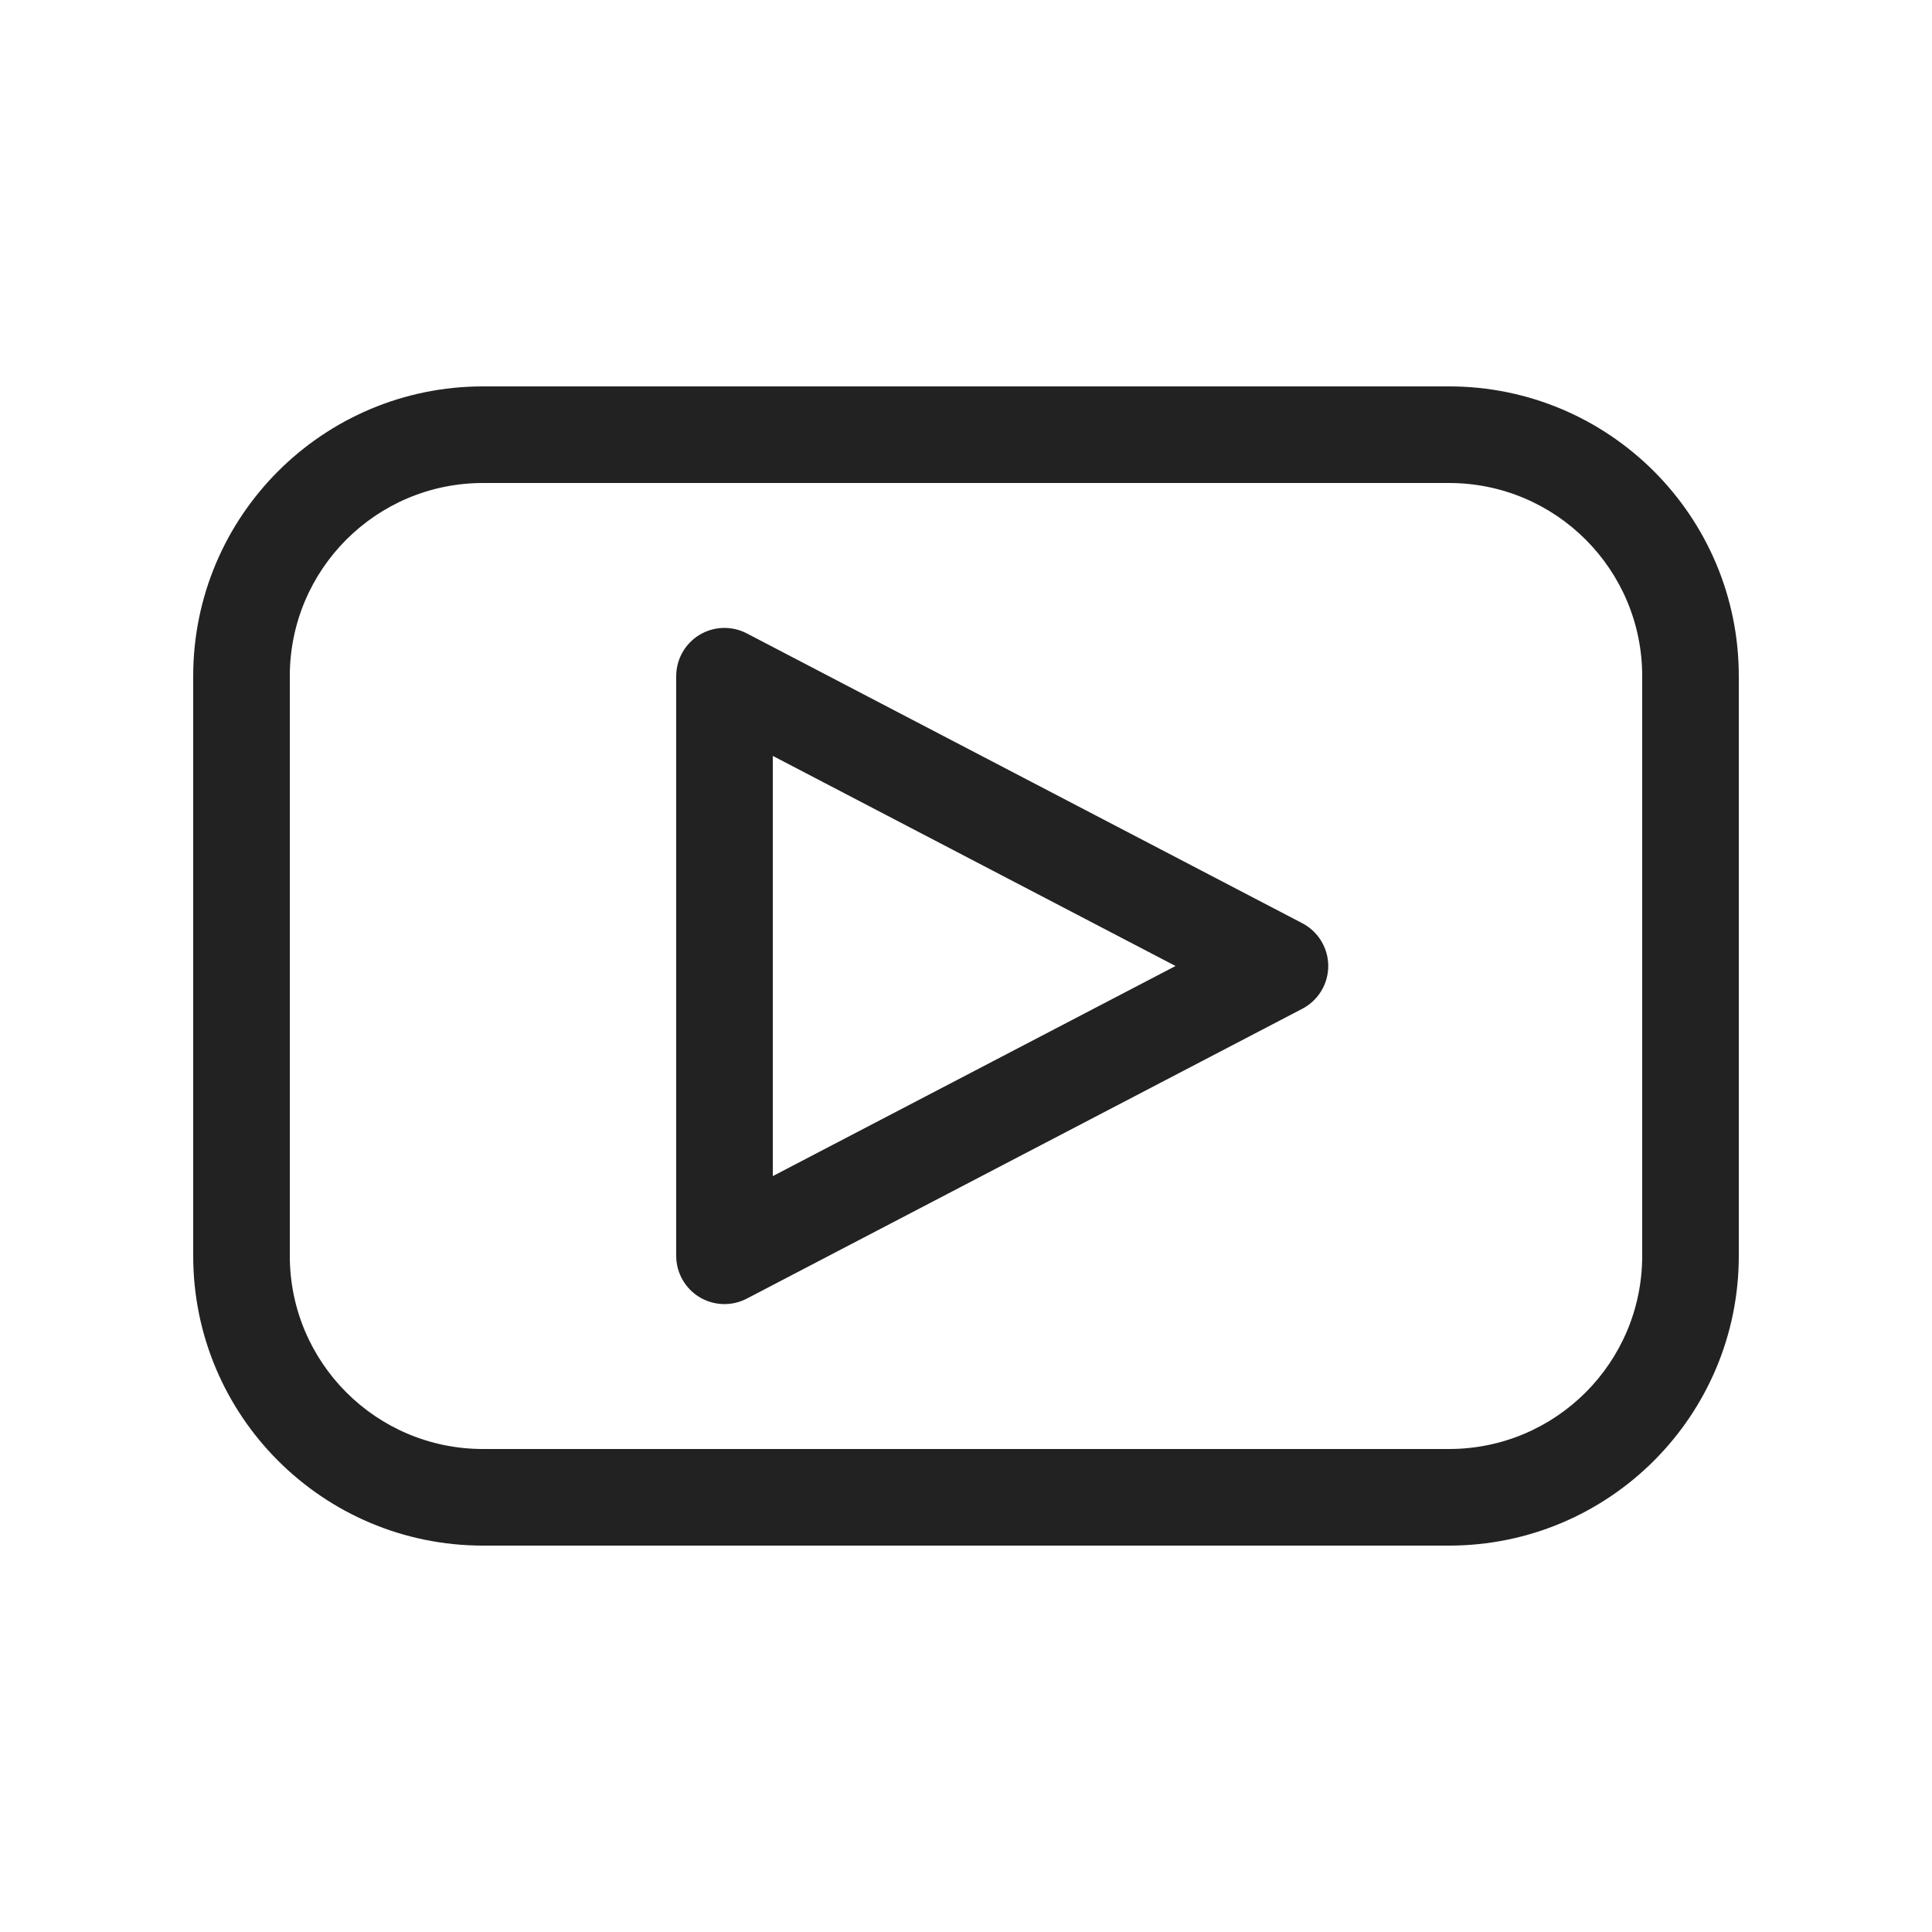
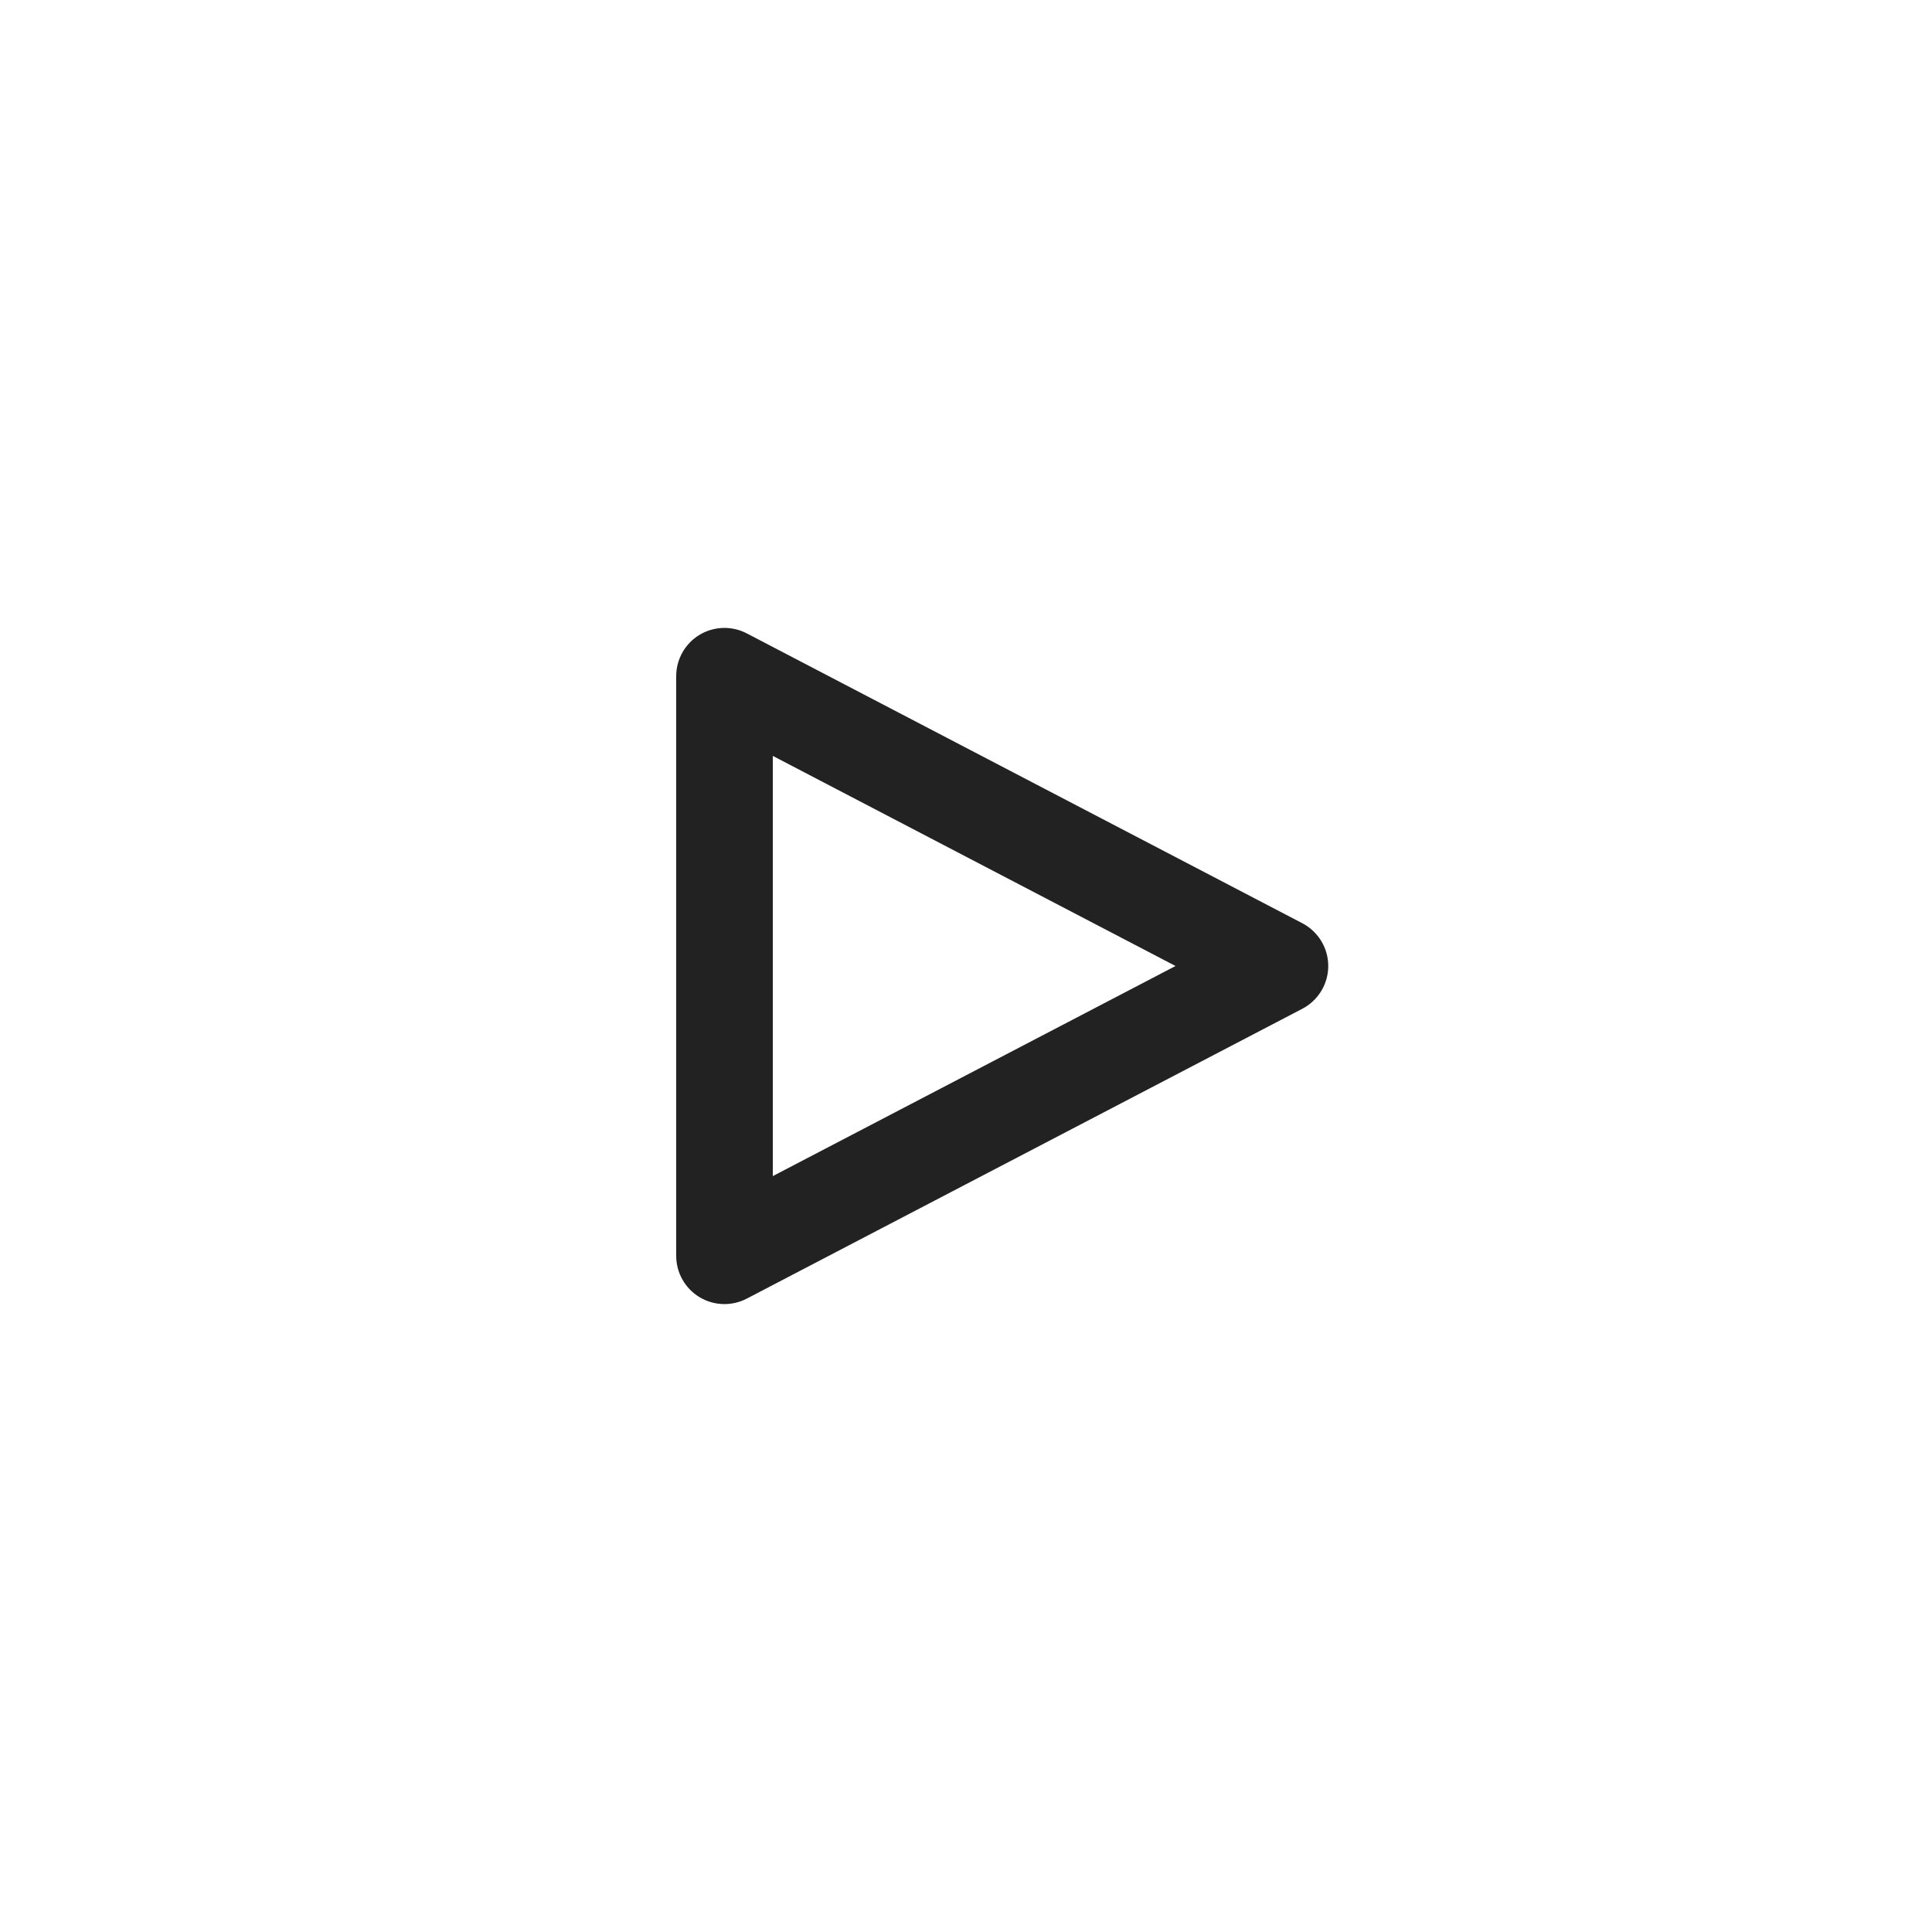
<svg xmlns="http://www.w3.org/2000/svg" width="20" height="20" viewBox="0 0 20 20" fill="none">
  <path fill-rule="evenodd" clip-rule="evenodd" d="M7.731 6.557C7.576 6.476 7.39 6.482 7.241 6.572C7.091 6.663 7 6.825 7 7V13C7 13.175 7.091 13.337 7.241 13.428C7.39 13.518 7.576 13.524 7.731 13.443L13.481 10.443C13.646 10.357 13.75 10.186 13.75 10C13.75 9.814 13.646 9.643 13.481 9.557L7.731 6.557ZM8 12.175V7.825L12.169 10L8 12.175Z" fill="#222222" />
-   <path fill-rule="evenodd" clip-rule="evenodd" d="M5 4C3.343 4 2 5.343 2 7V13C2 14.657 3.343 16 5 16H15C16.657 16 18 14.657 18 13V7C18 5.343 16.657 4 15 4H5ZM3 7C3 5.895 3.895 5 5 5H15C16.105 5 17 5.895 17 7V13C17 14.105 16.105 15 15 15H5C3.895 15 3 14.105 3 13V7Z" fill="#222222" />
</svg>